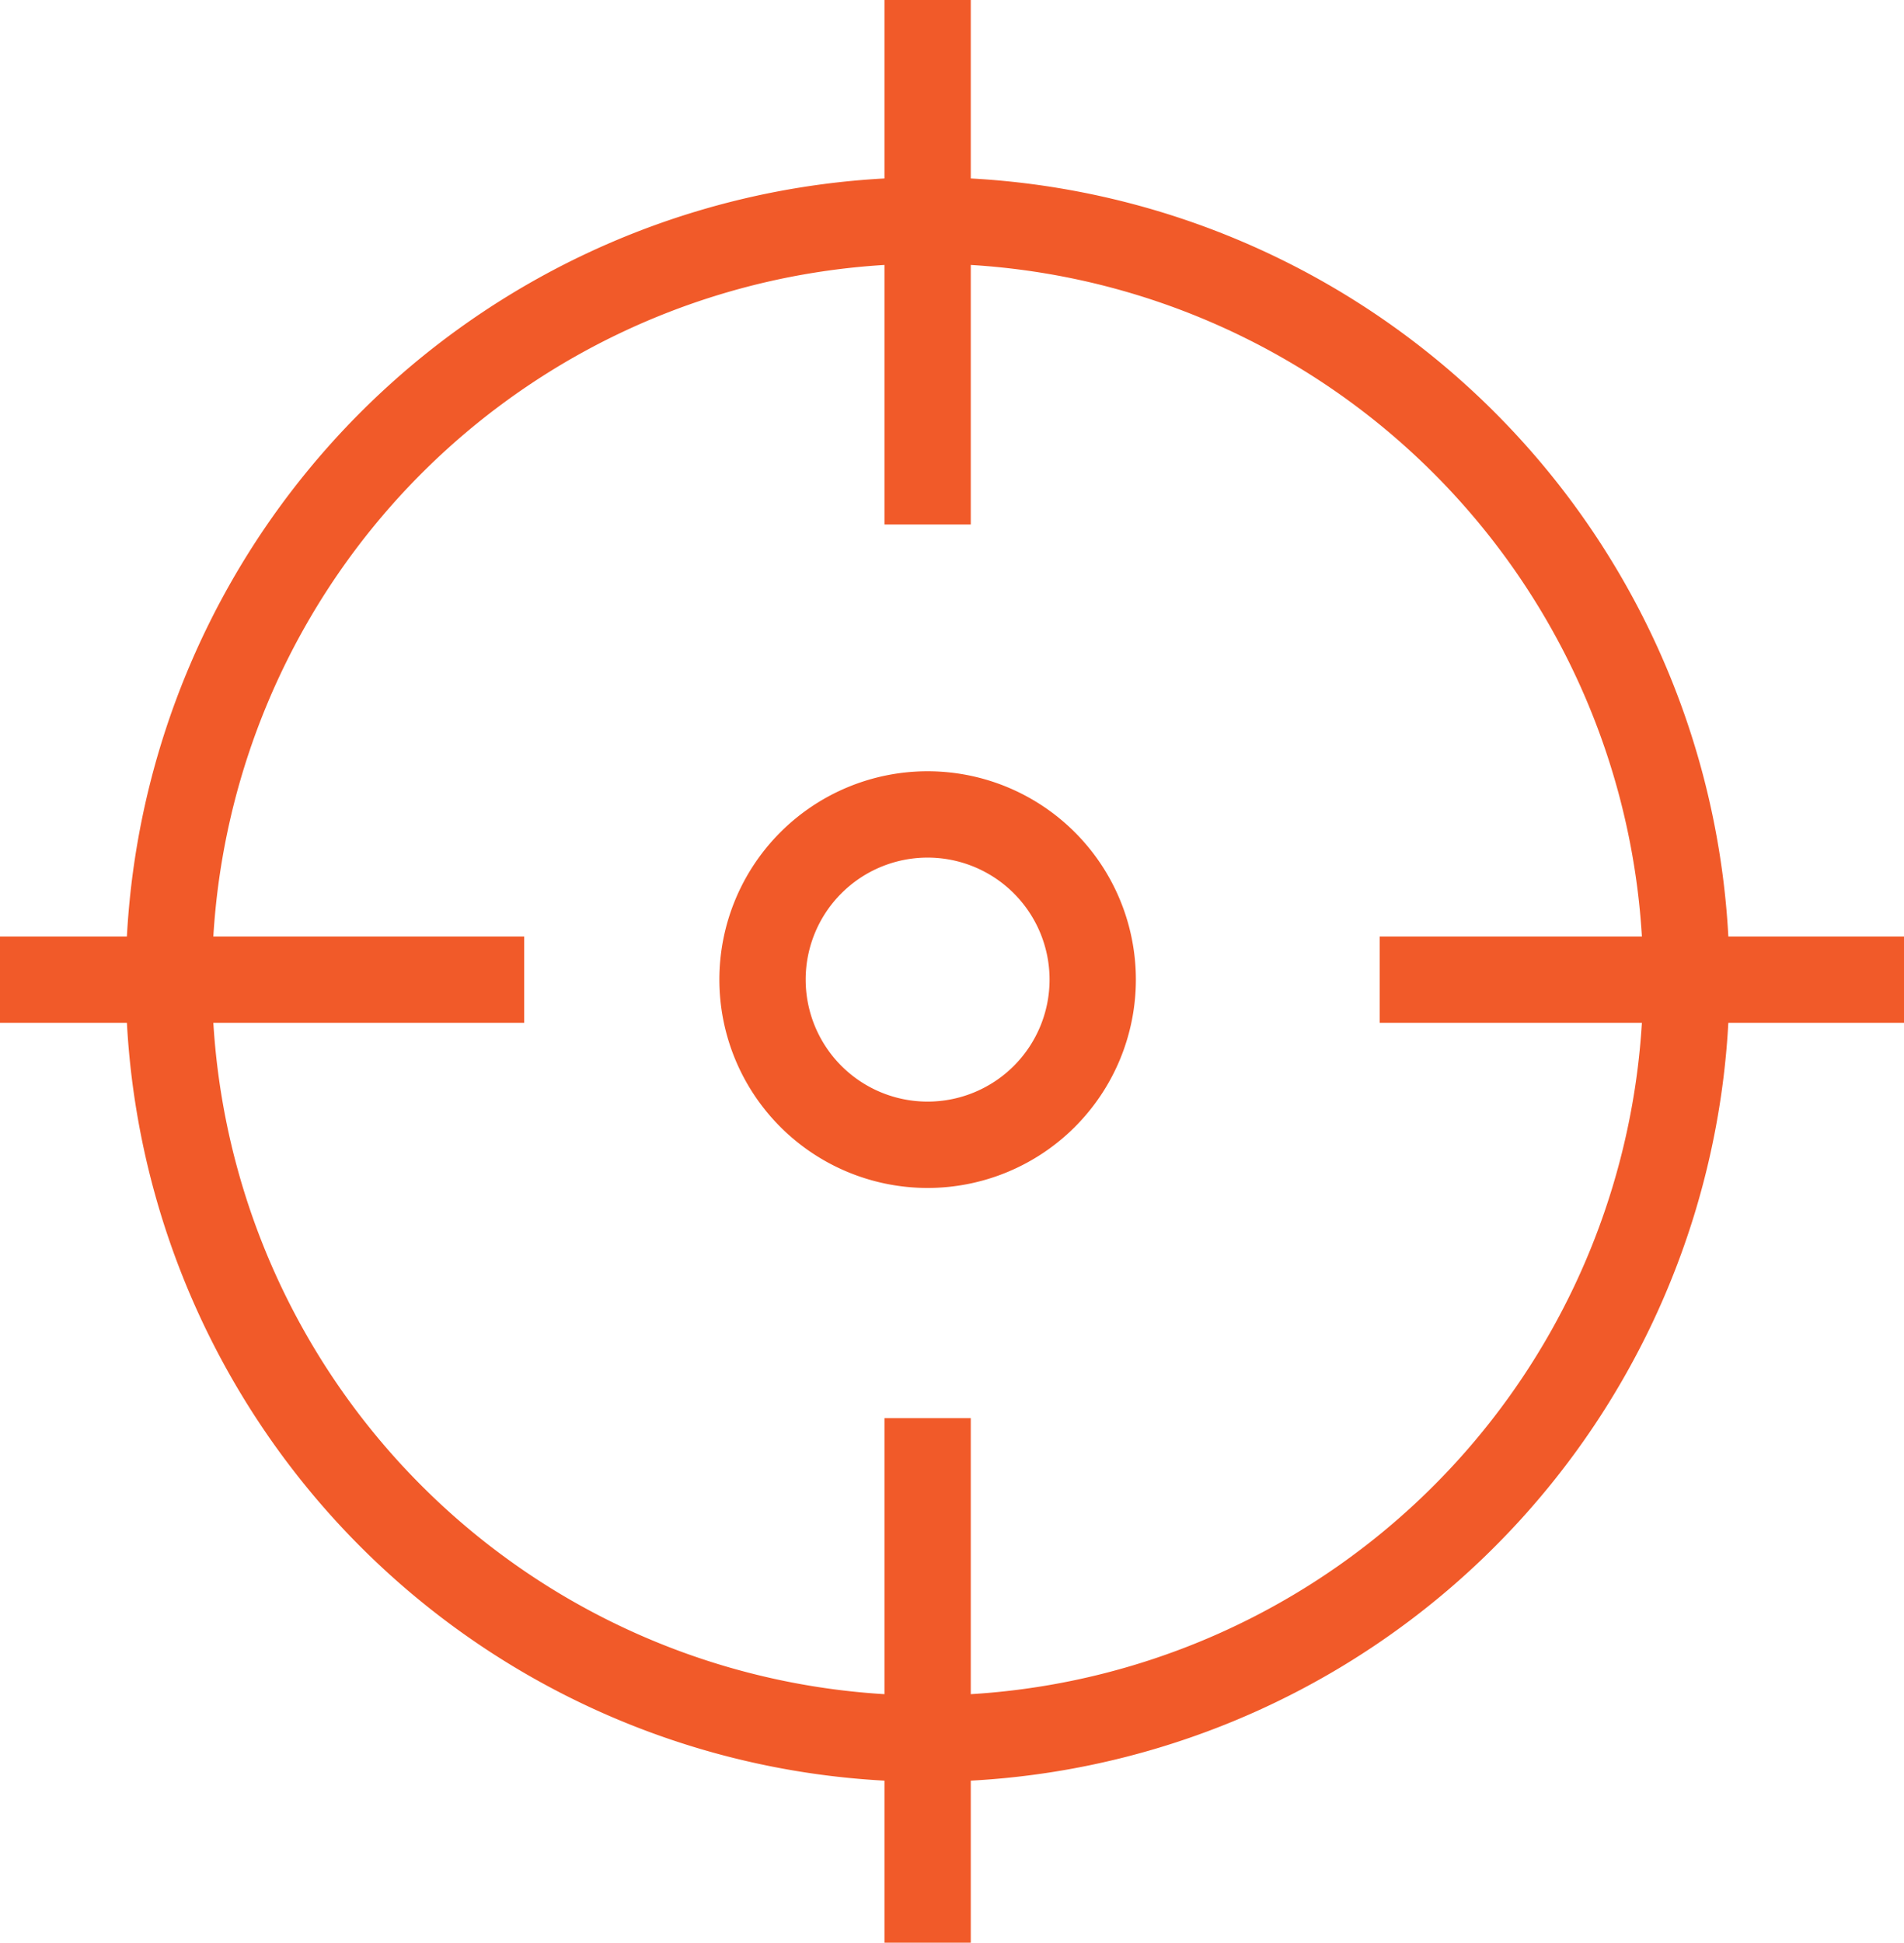
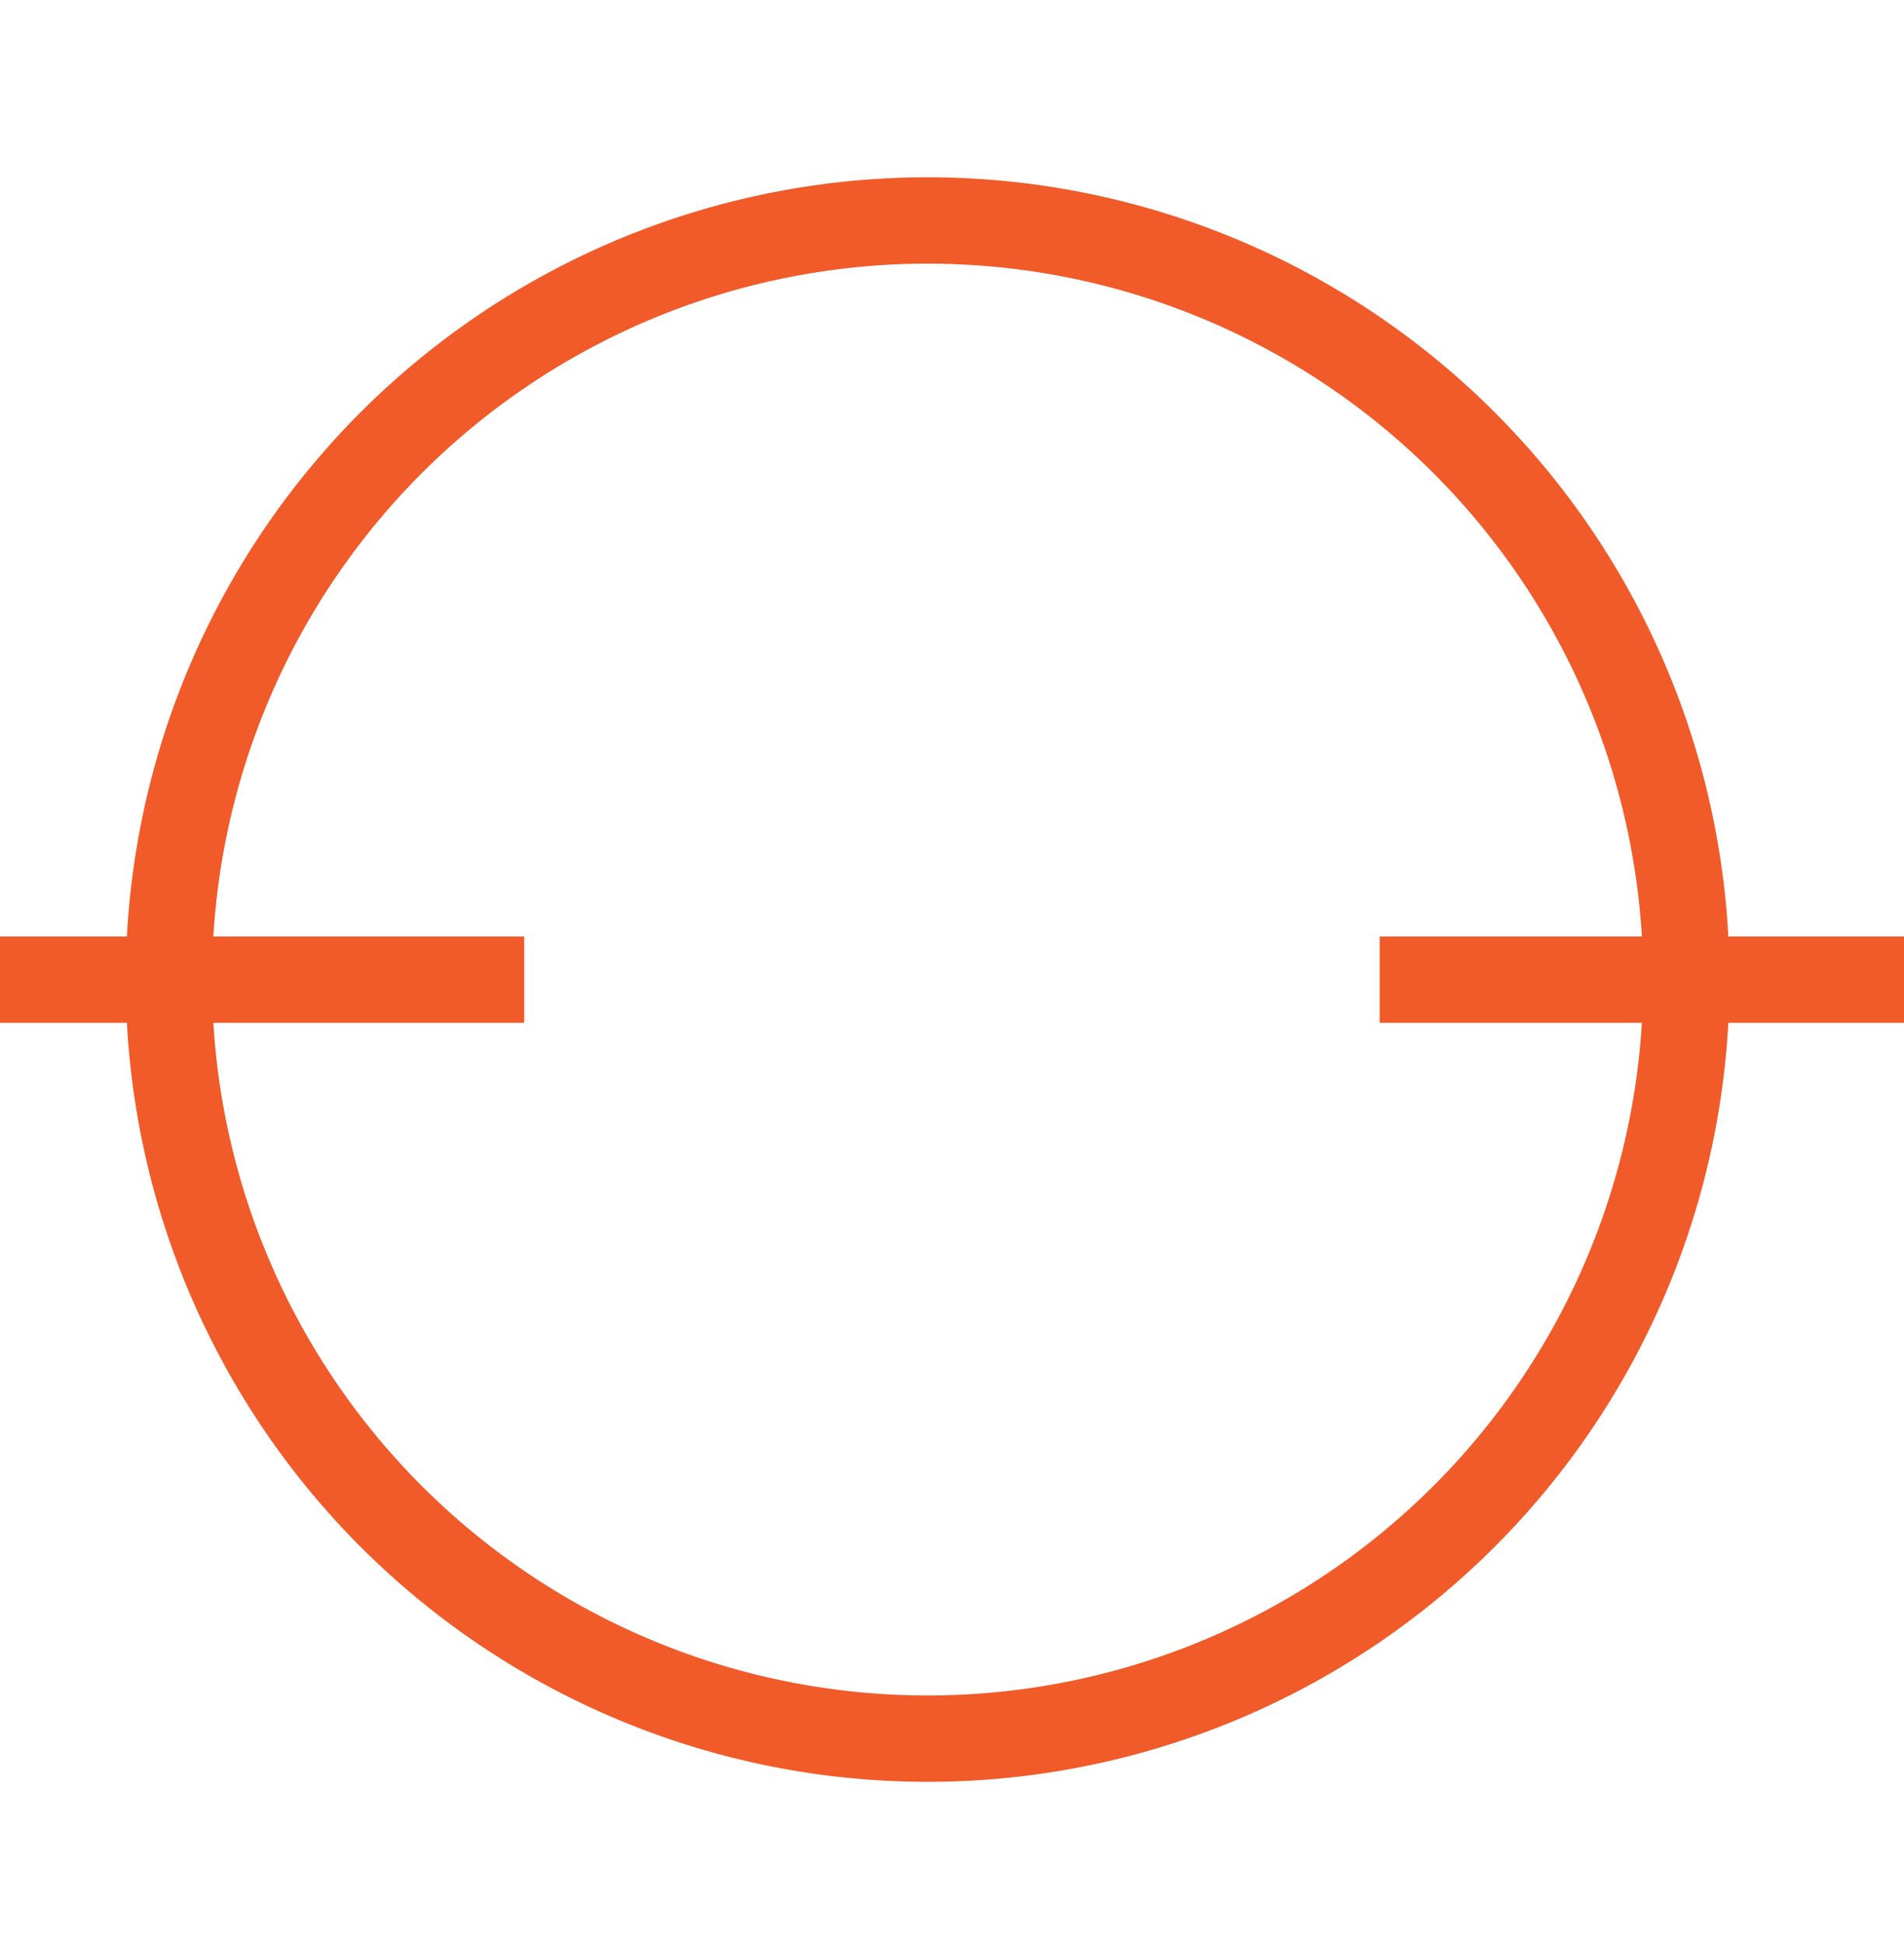
<svg xmlns="http://www.w3.org/2000/svg" width="44.124" height="45" viewBox="0 0 44.124 45">
  <g id="Group_7" data-name="Group 7" transform="translate(-30.381 -8.205)">
-     <path id="Path_19" data-name="Path 19" d="M434.779,523.817a3.826,3.826,0,1,1-3.827-3.827A3.827,3.827,0,0,1,434.779,523.817Z" transform="translate(-379.075 -492.92)" fill="none" stroke="#f15a29" stroke-linejoin="round" stroke-width="2" />
-     <line id="Line_1" data-name="Line 1" y2="12.15" transform="translate(51.878 8.204)" fill="none" stroke="#f15a29" stroke-linejoin="round" stroke-width="2" />
-     <line id="Line_2" data-name="Line 2" y2="12.15" transform="translate(51.878 41.054)" fill="none" stroke="#f15a29" stroke-linejoin="round" stroke-width="2" />
    <line id="Line_3" data-name="Line 3" x1="12.152" transform="translate(62.354 30.897)" fill="none" stroke="#f15a29" stroke-linejoin="round" stroke-width="2" />
    <line id="Line_4" data-name="Line 4" x1="12.148" transform="translate(30.381 30.897)" fill="none" stroke="#f15a29" stroke-linejoin="round" stroke-width="2" />
    <path id="Path_20" data-name="Path 20" d="M438.053,513.334a17.583,17.583,0,1,1-17.583-17.585A17.582,17.582,0,0,1,438.053,513.334Z" transform="translate(-368.592 -482.437)" fill="none" stroke="#f15a29" stroke-linejoin="round" stroke-width="2" />
  </g>
</svg>